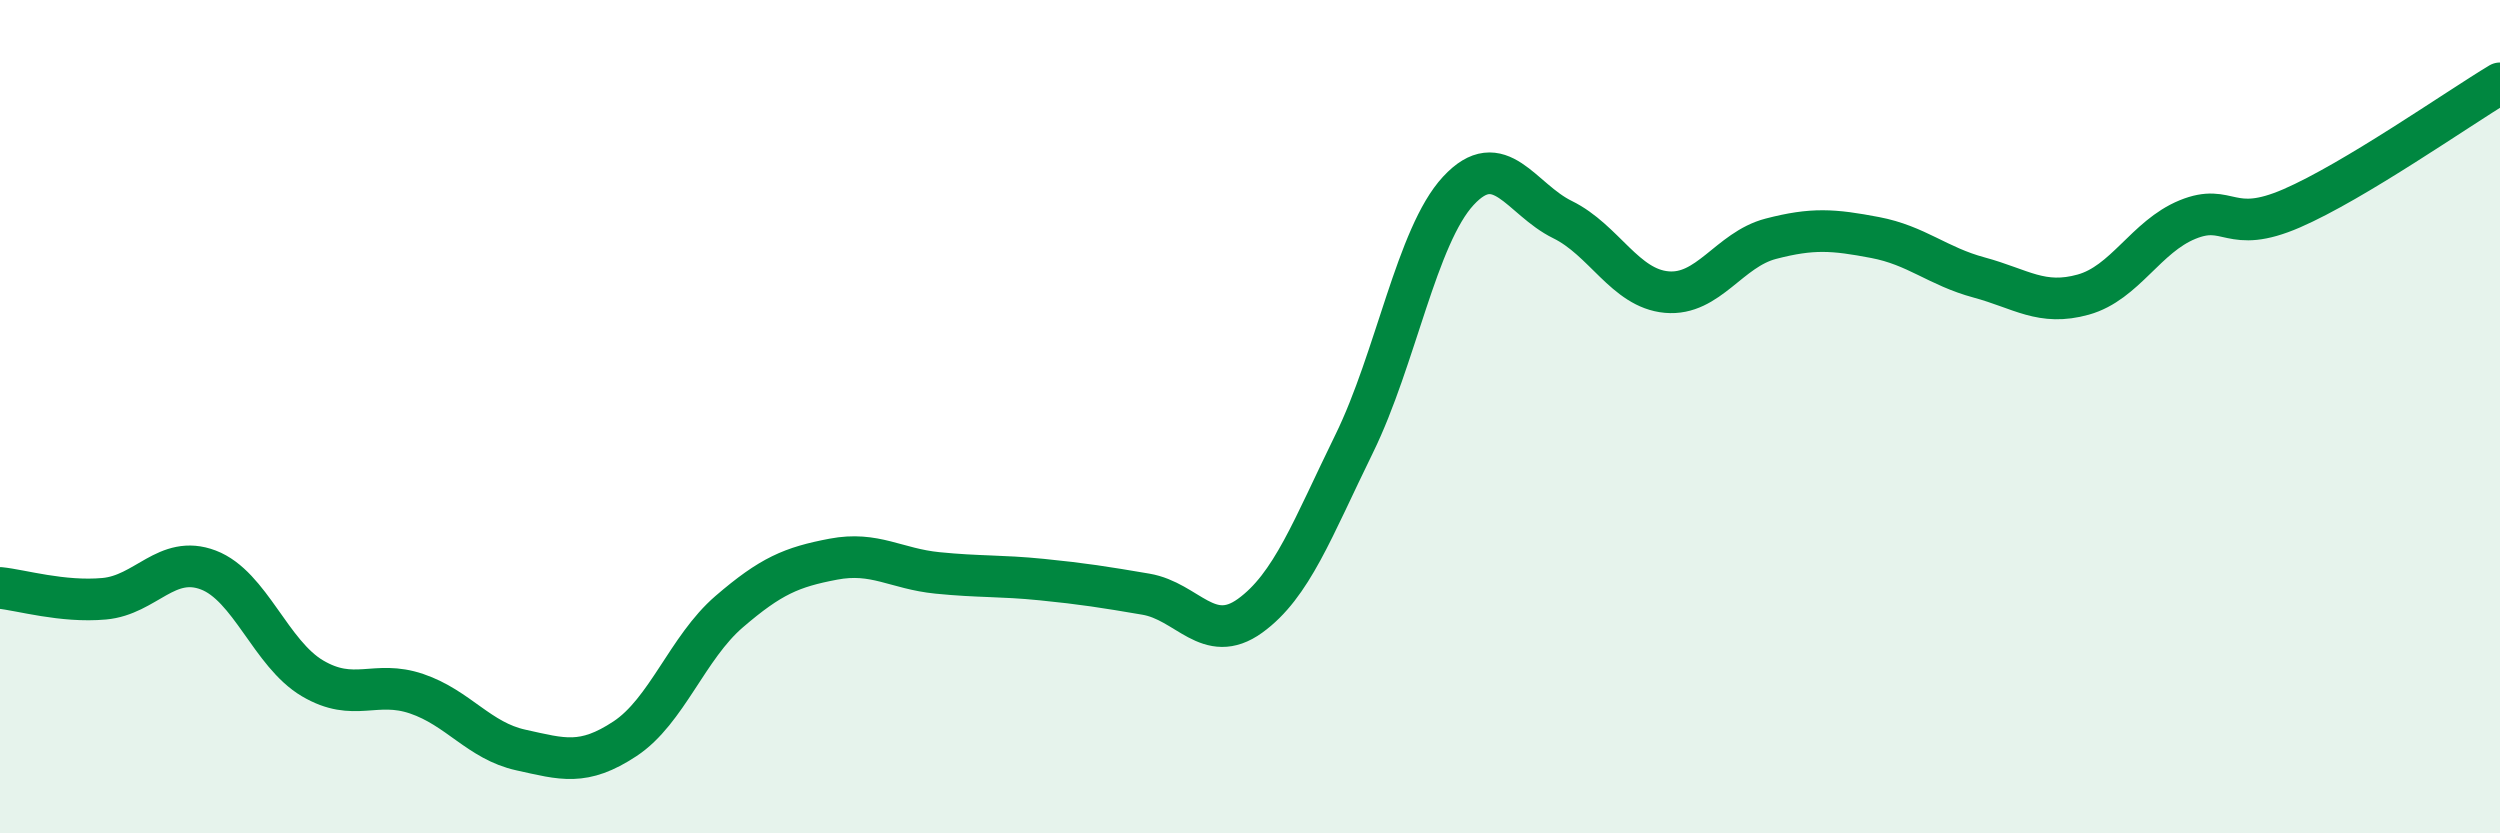
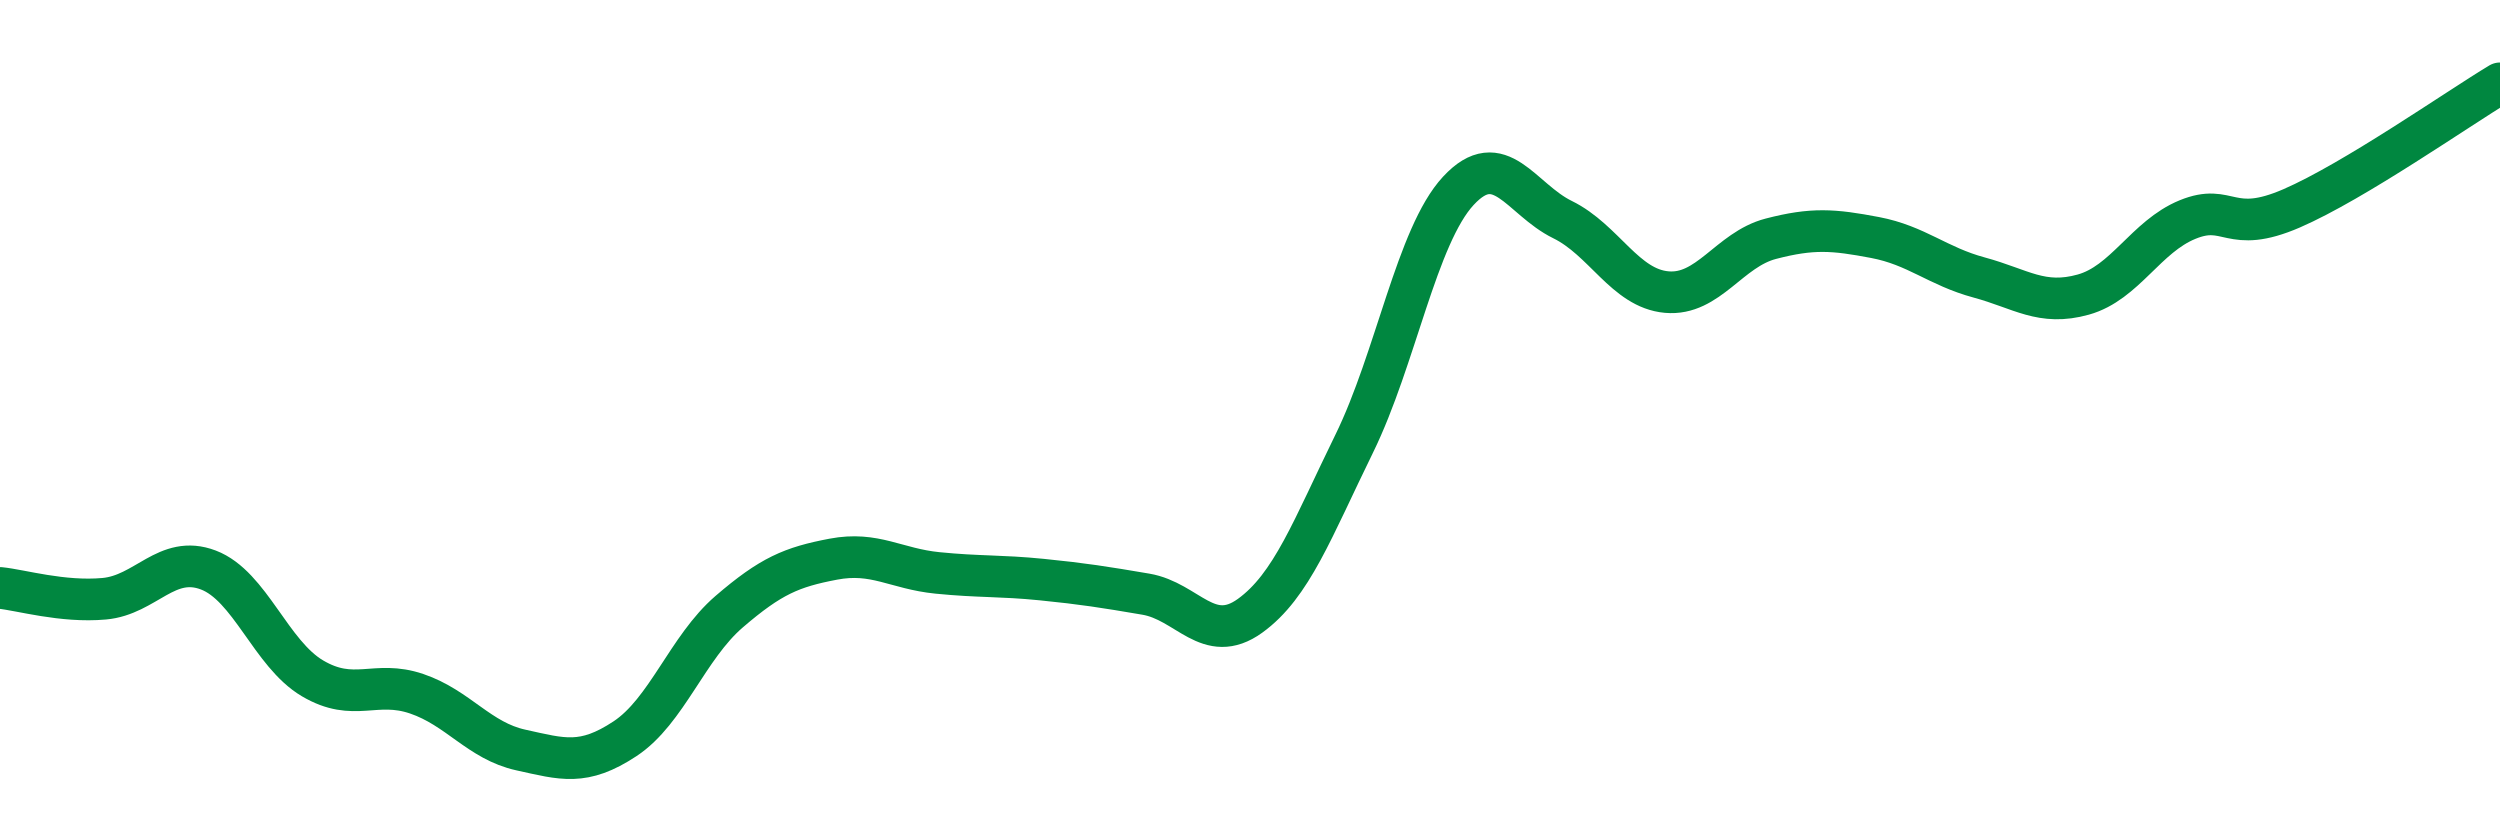
<svg xmlns="http://www.w3.org/2000/svg" width="60" height="20" viewBox="0 0 60 20">
-   <path d="M 0,14.11 C 0.5,14.16 1.5,14.46 2.5,14.37 C 3.5,14.28 4,13.3 5,13.68 C 6,14.06 6.5,15.69 7.5,16.28 C 8.5,16.87 9,16.31 10,16.65 C 11,16.99 11.5,17.78 12.5,18 C 13.5,18.22 14,18.39 15,17.73 C 16,17.07 16.5,15.54 17.5,14.68 C 18.5,13.82 19,13.61 20,13.42 C 21,13.23 21.5,13.65 22.5,13.75 C 23.5,13.85 24,13.81 25,13.91 C 26,14.01 26.5,14.09 27.5,14.26 C 28.5,14.43 29,15.5 30,14.78 C 31,14.06 31.5,12.69 32.5,10.65 C 33.5,8.61 34,5.66 35,4.58 C 36,3.5 36.5,4.78 37.5,5.27 C 38.5,5.76 39,6.92 40,7.01 C 41,7.1 41.5,5.99 42.5,5.73 C 43.5,5.47 44,5.51 45,5.7 C 46,5.89 46.5,6.39 47.5,6.66 C 48.5,6.93 49,7.35 50,7.07 C 51,6.79 51.5,5.68 52.5,5.27 C 53.5,4.86 53.5,5.65 55,5 C 56.5,4.35 59,2.6 60,2L60 20L0 20Z" fill="#008740" opacity="0.1" stroke-linecap="round" stroke-linejoin="round" />
  <path d="M 0,14.11 C 0.5,14.16 1.5,14.46 2.5,14.37 C 3.5,14.28 4,13.3 5,13.68 C 6,14.06 6.5,15.69 7.5,16.28 C 8.5,16.87 9,16.31 10,16.65 C 11,16.99 11.5,17.78 12.5,18 C 13.5,18.22 14,18.39 15,17.73 C 16,17.07 16.5,15.54 17.5,14.68 C 18.5,13.82 19,13.61 20,13.42 C 21,13.23 21.5,13.65 22.5,13.75 C 23.5,13.85 24,13.81 25,13.91 C 26,14.01 26.5,14.09 27.5,14.26 C 28.5,14.43 29,15.5 30,14.78 C 31,14.06 31.5,12.69 32.5,10.65 C 33.5,8.61 34,5.66 35,4.58 C 36,3.5 36.5,4.78 37.5,5.27 C 38.5,5.76 39,6.92 40,7.01 C 41,7.1 41.5,5.99 42.5,5.73 C 43.5,5.47 44,5.51 45,5.7 C 46,5.89 46.5,6.39 47.5,6.66 C 48.5,6.93 49,7.35 50,7.07 C 51,6.79 51.5,5.68 52.5,5.27 C 53.5,4.86 53.5,5.65 55,5 C 56.5,4.35 59,2.6 60,2" stroke="#008740" stroke-width="1" fill="none" stroke-linecap="round" stroke-linejoin="round" />
</svg>